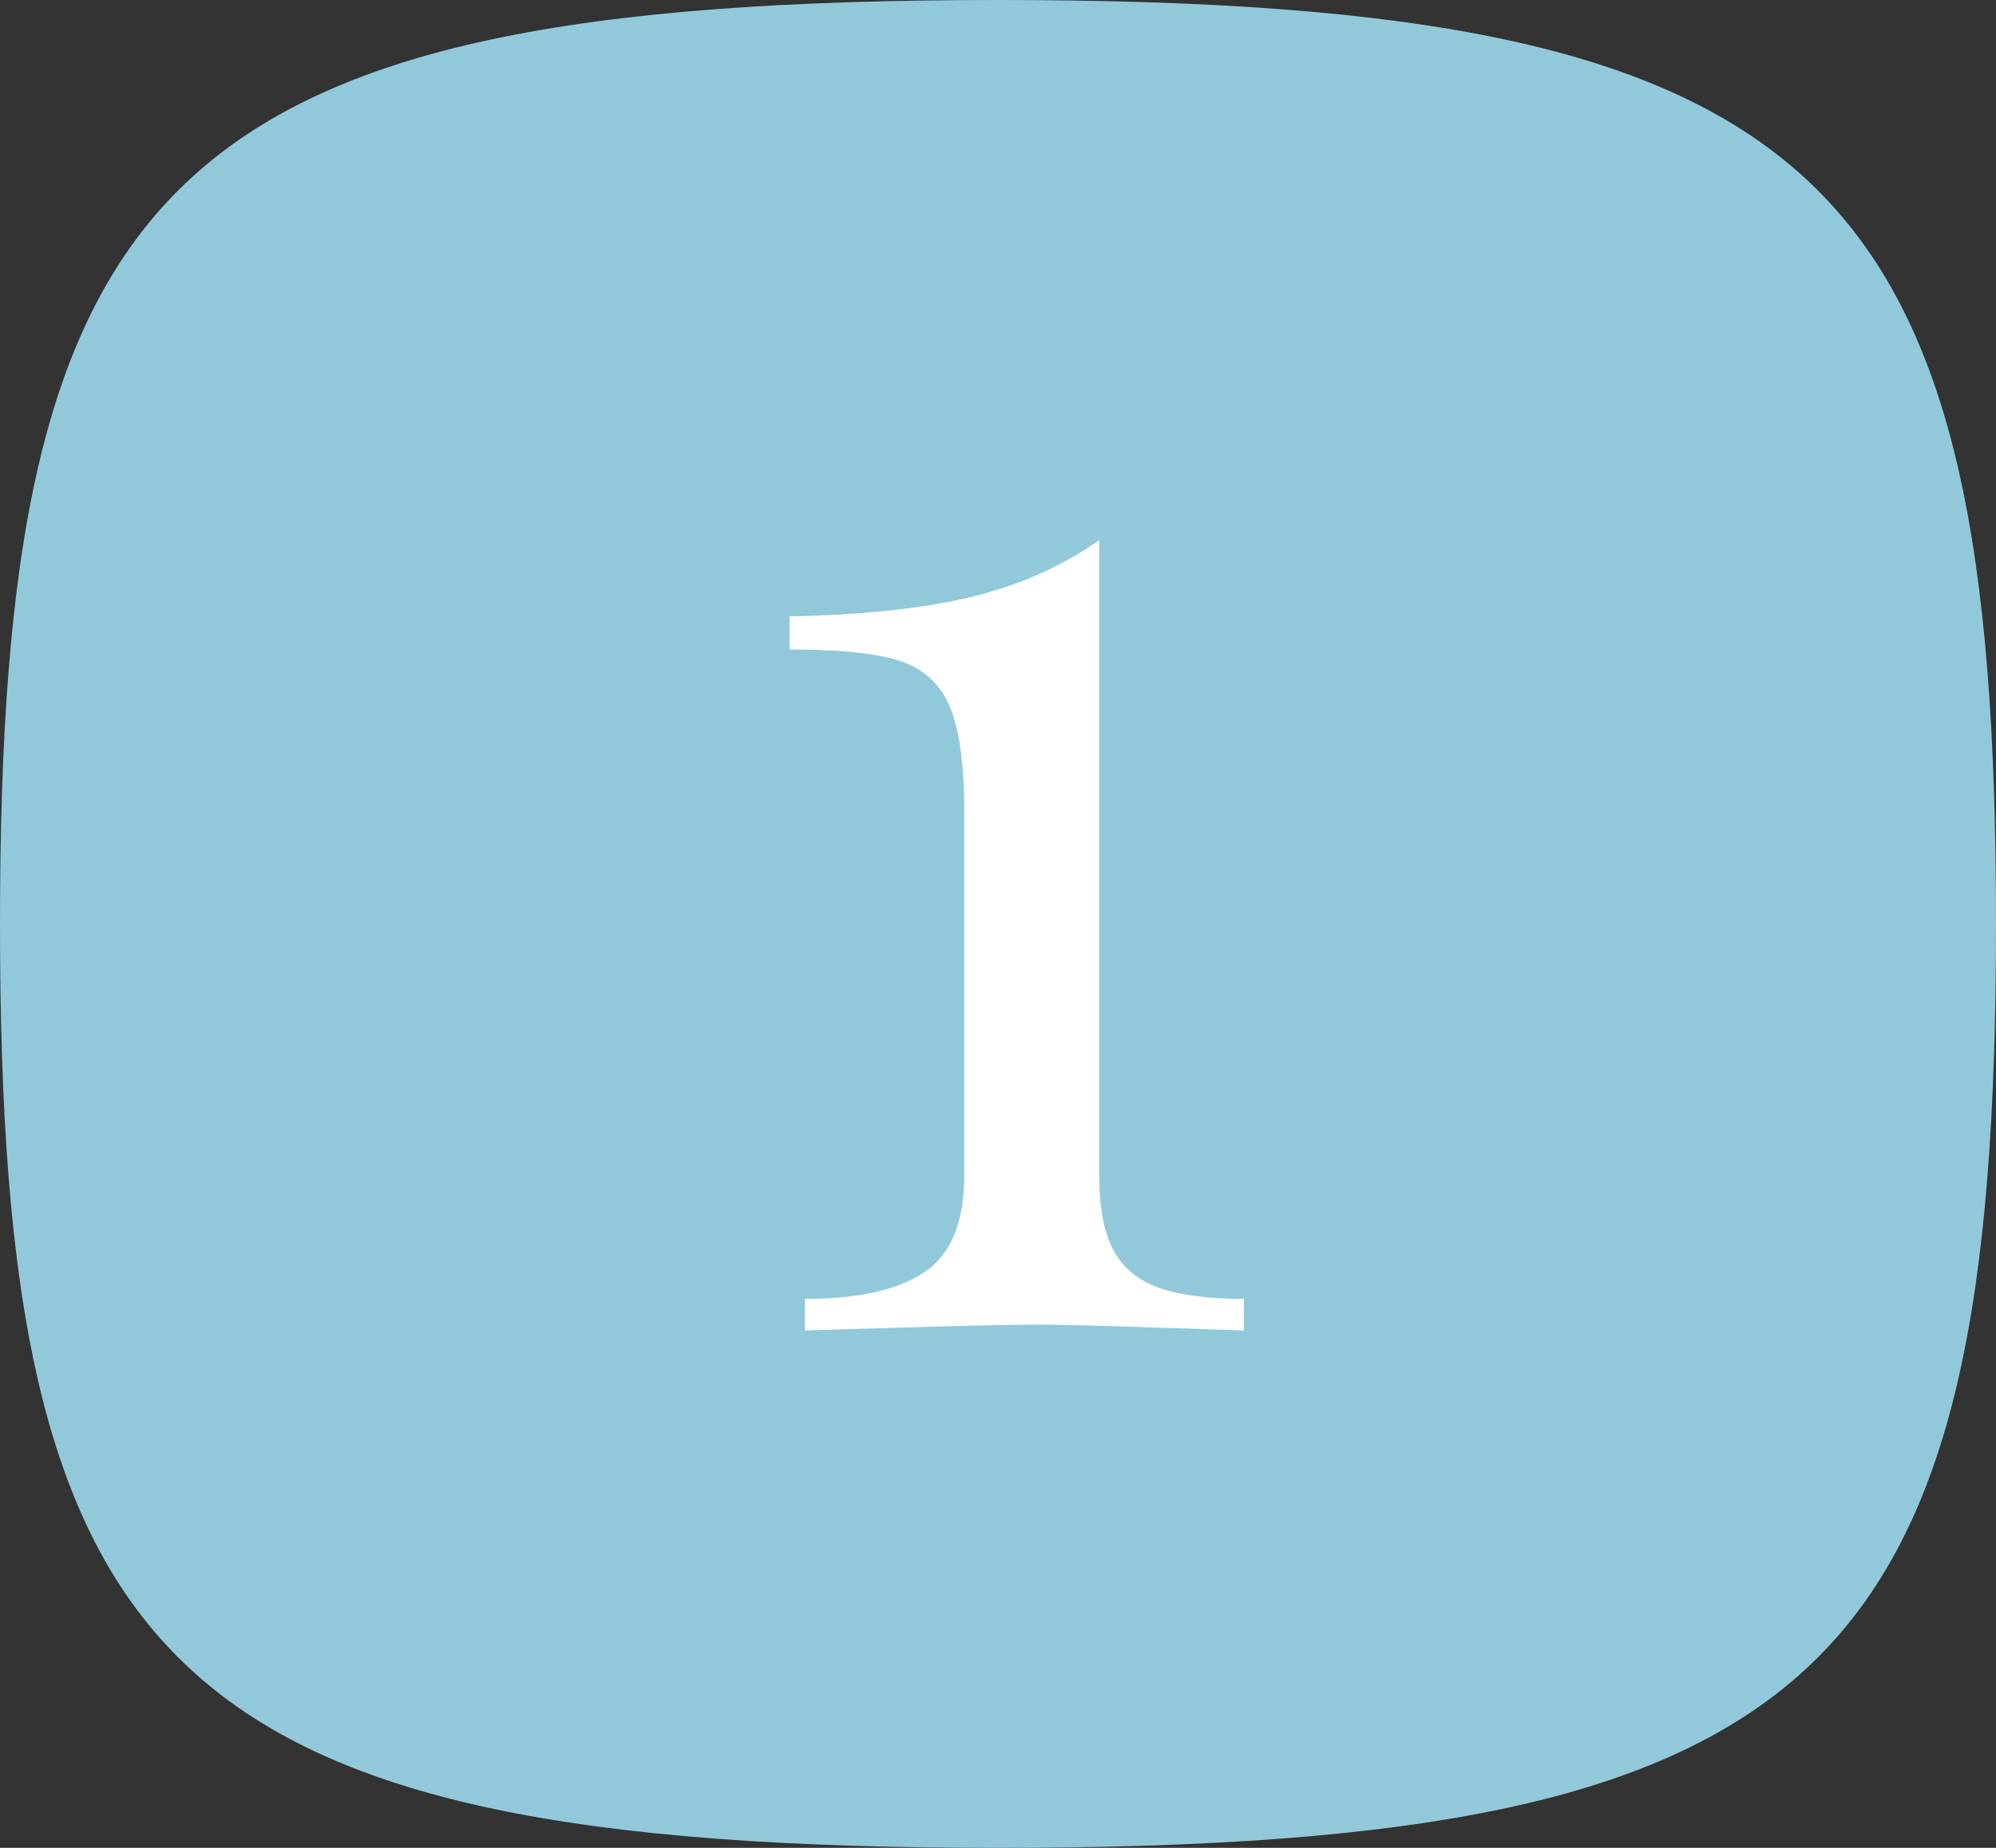
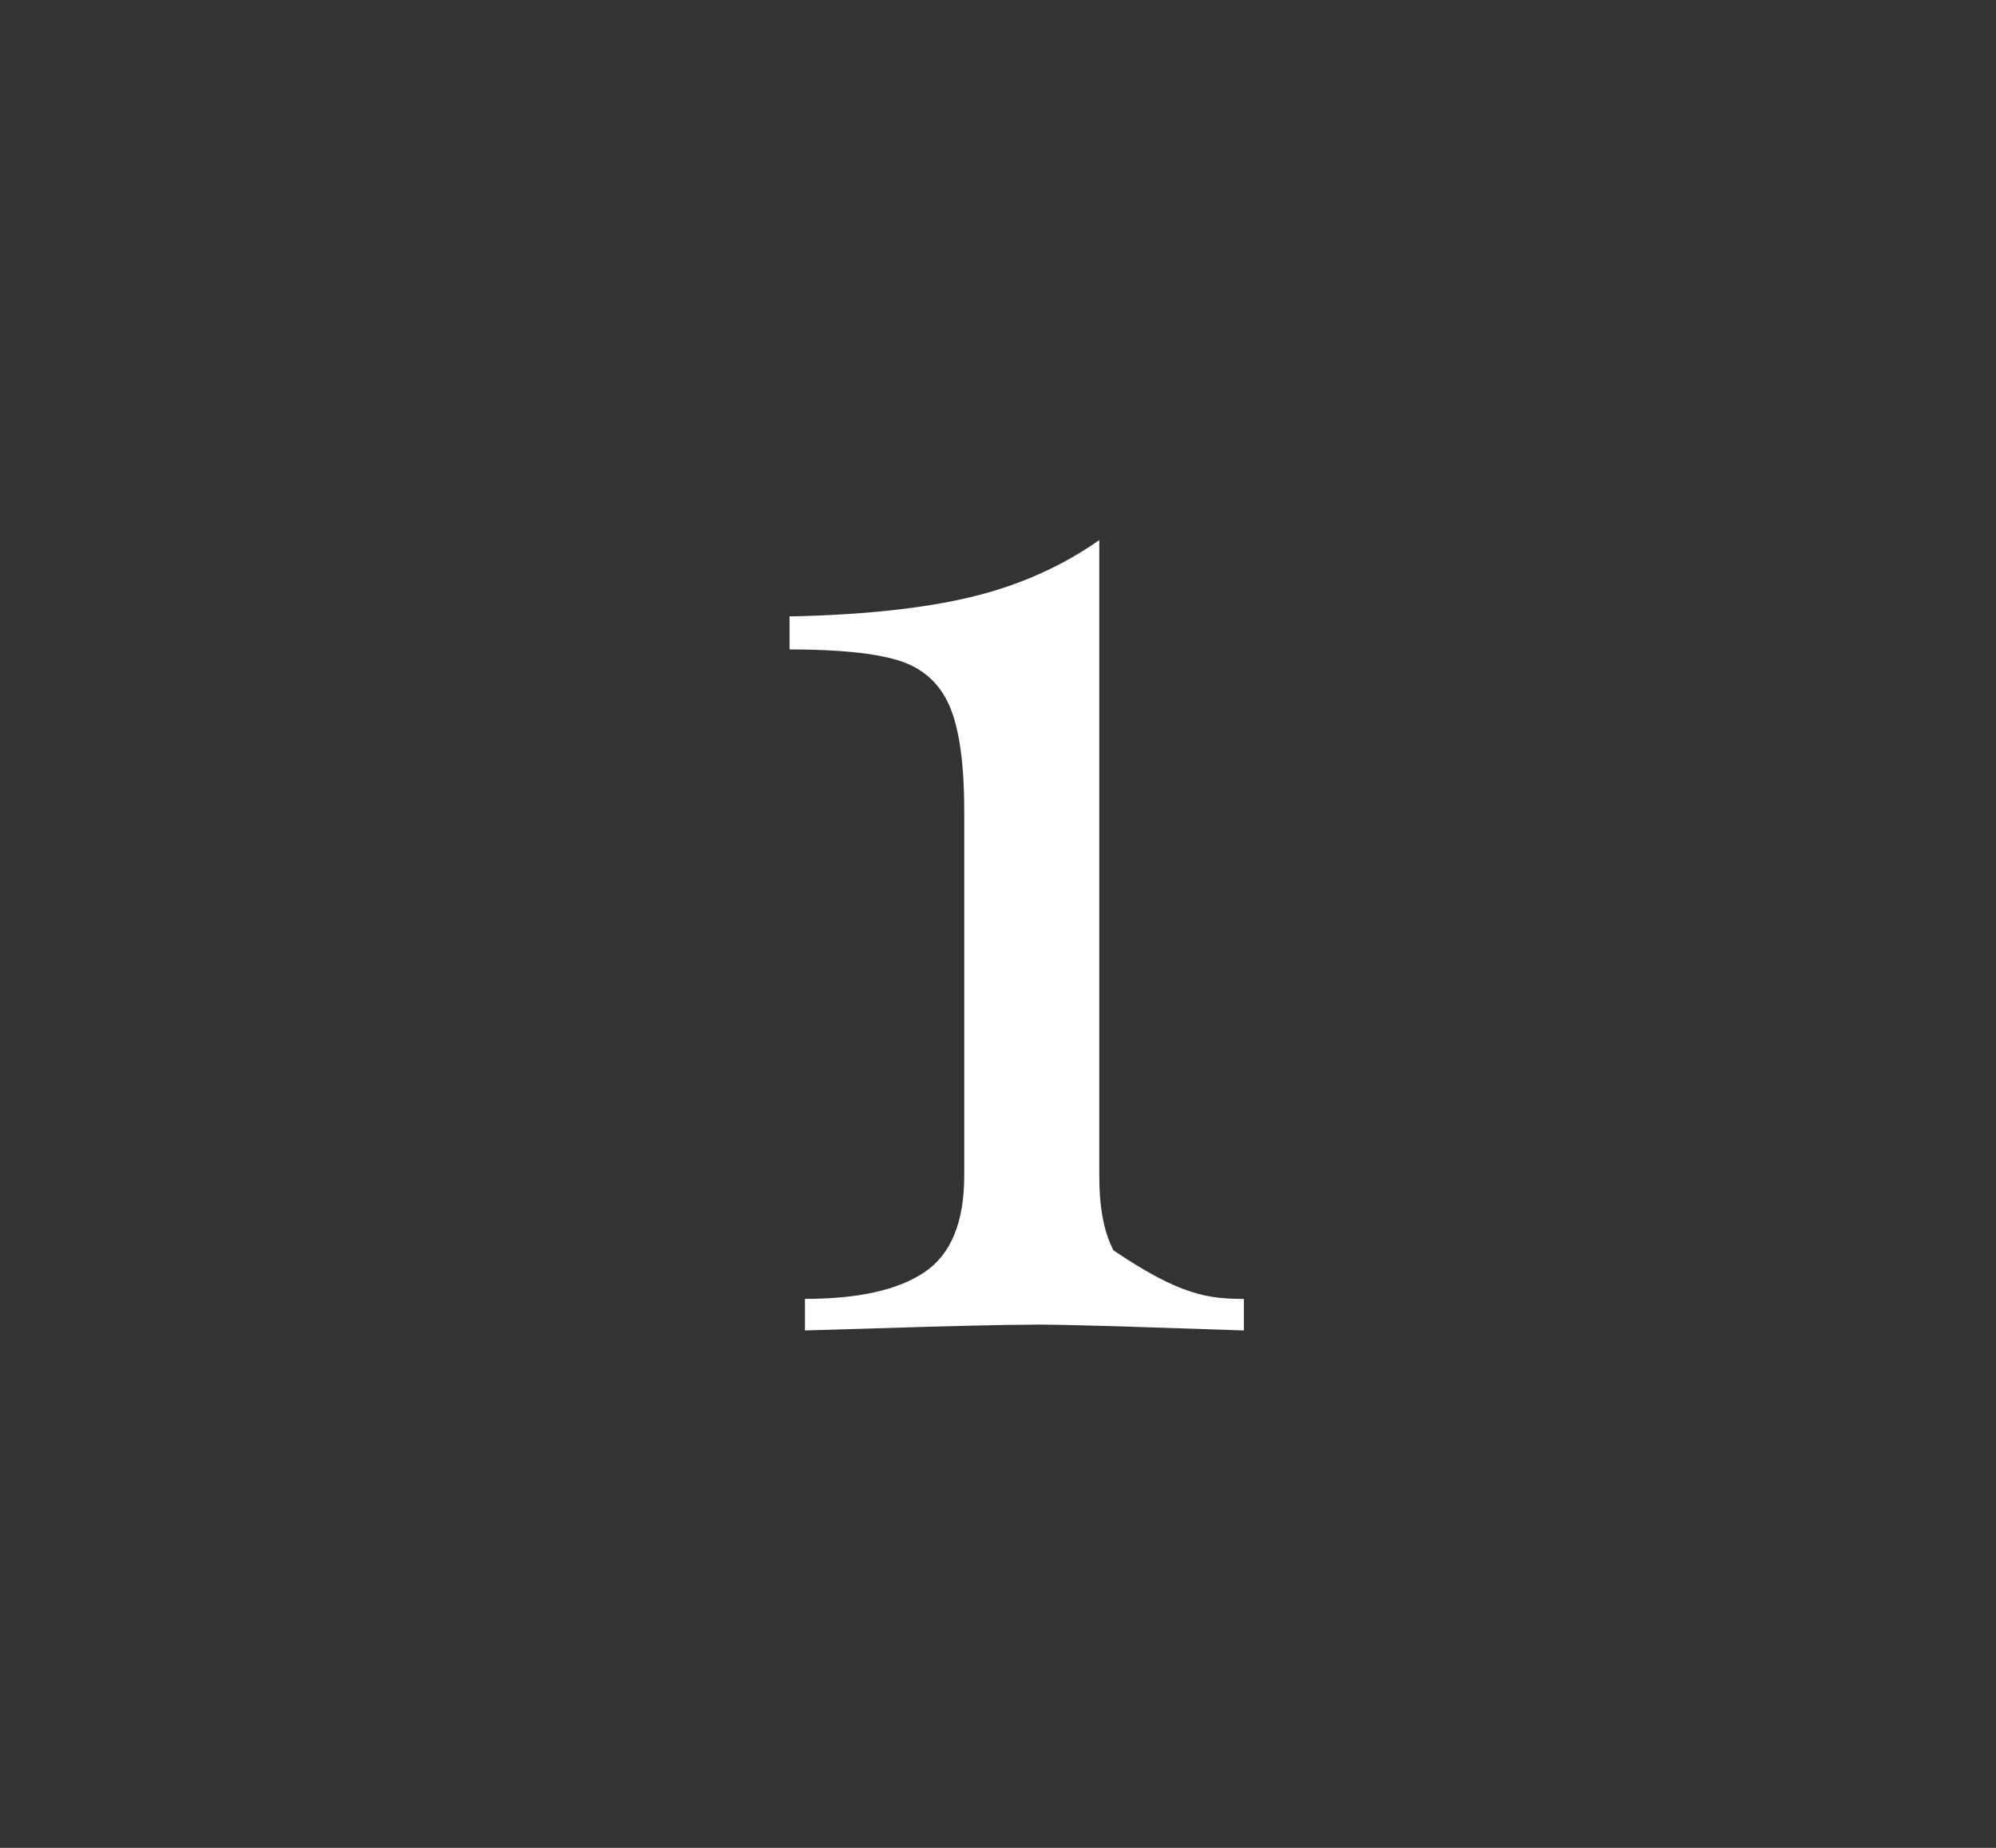
<svg xmlns="http://www.w3.org/2000/svg" width="81" height="75" viewBox="0 0 81 75" fill="none">
  <rect x="0" y="0" width="81" height="75" fill="#333333" stroke="none" />
-   <path fill-rule="evenodd" clip-rule="evenodd" d="M40.5 75C6.561 75 0 67.651 0 37.5C0 7.349 6.561 0 40.5 0C74.439 0 81 7.349 81 37.5C81 67.651 74.439 75 40.5 75Z" fill="#91C9DB" />
-   <path d="M44.61 47.715C44.61 49.026 44.804 50.039 45.191 50.753C45.578 51.468 46.194 51.975 47.038 52.273C47.882 52.57 49.029 52.719 50.478 52.719V54L45.321 53.83C43.862 53.787 42.812 53.765 42.171 53.762L40.808 53.776C39.171 53.805 36.457 53.88 32.666 54V52.719C34.831 52.719 36.449 52.357 37.522 51.632C38.594 50.907 39.13 49.602 39.13 47.715V32.942C39.13 30.976 38.926 29.537 38.519 28.623C38.112 27.71 37.427 27.104 36.464 26.806C35.501 26.508 34.027 26.359 32.041 26.359V25.019C35.02 24.959 37.477 24.696 39.413 24.23C41.349 23.763 43.081 22.994 44.61 21.921V47.715Z" fill="white" />
+   <path d="M44.61 47.715C44.61 49.026 44.804 50.039 45.191 50.753C47.882 52.57 49.029 52.719 50.478 52.719V54L45.321 53.83C43.862 53.787 42.812 53.765 42.171 53.762L40.808 53.776C39.171 53.805 36.457 53.88 32.666 54V52.719C34.831 52.719 36.449 52.357 37.522 51.632C38.594 50.907 39.13 49.602 39.13 47.715V32.942C39.13 30.976 38.926 29.537 38.519 28.623C38.112 27.71 37.427 27.104 36.464 26.806C35.501 26.508 34.027 26.359 32.041 26.359V25.019C35.02 24.959 37.477 24.696 39.413 24.23C41.349 23.763 43.081 22.994 44.61 21.921V47.715Z" fill="white" />
</svg>